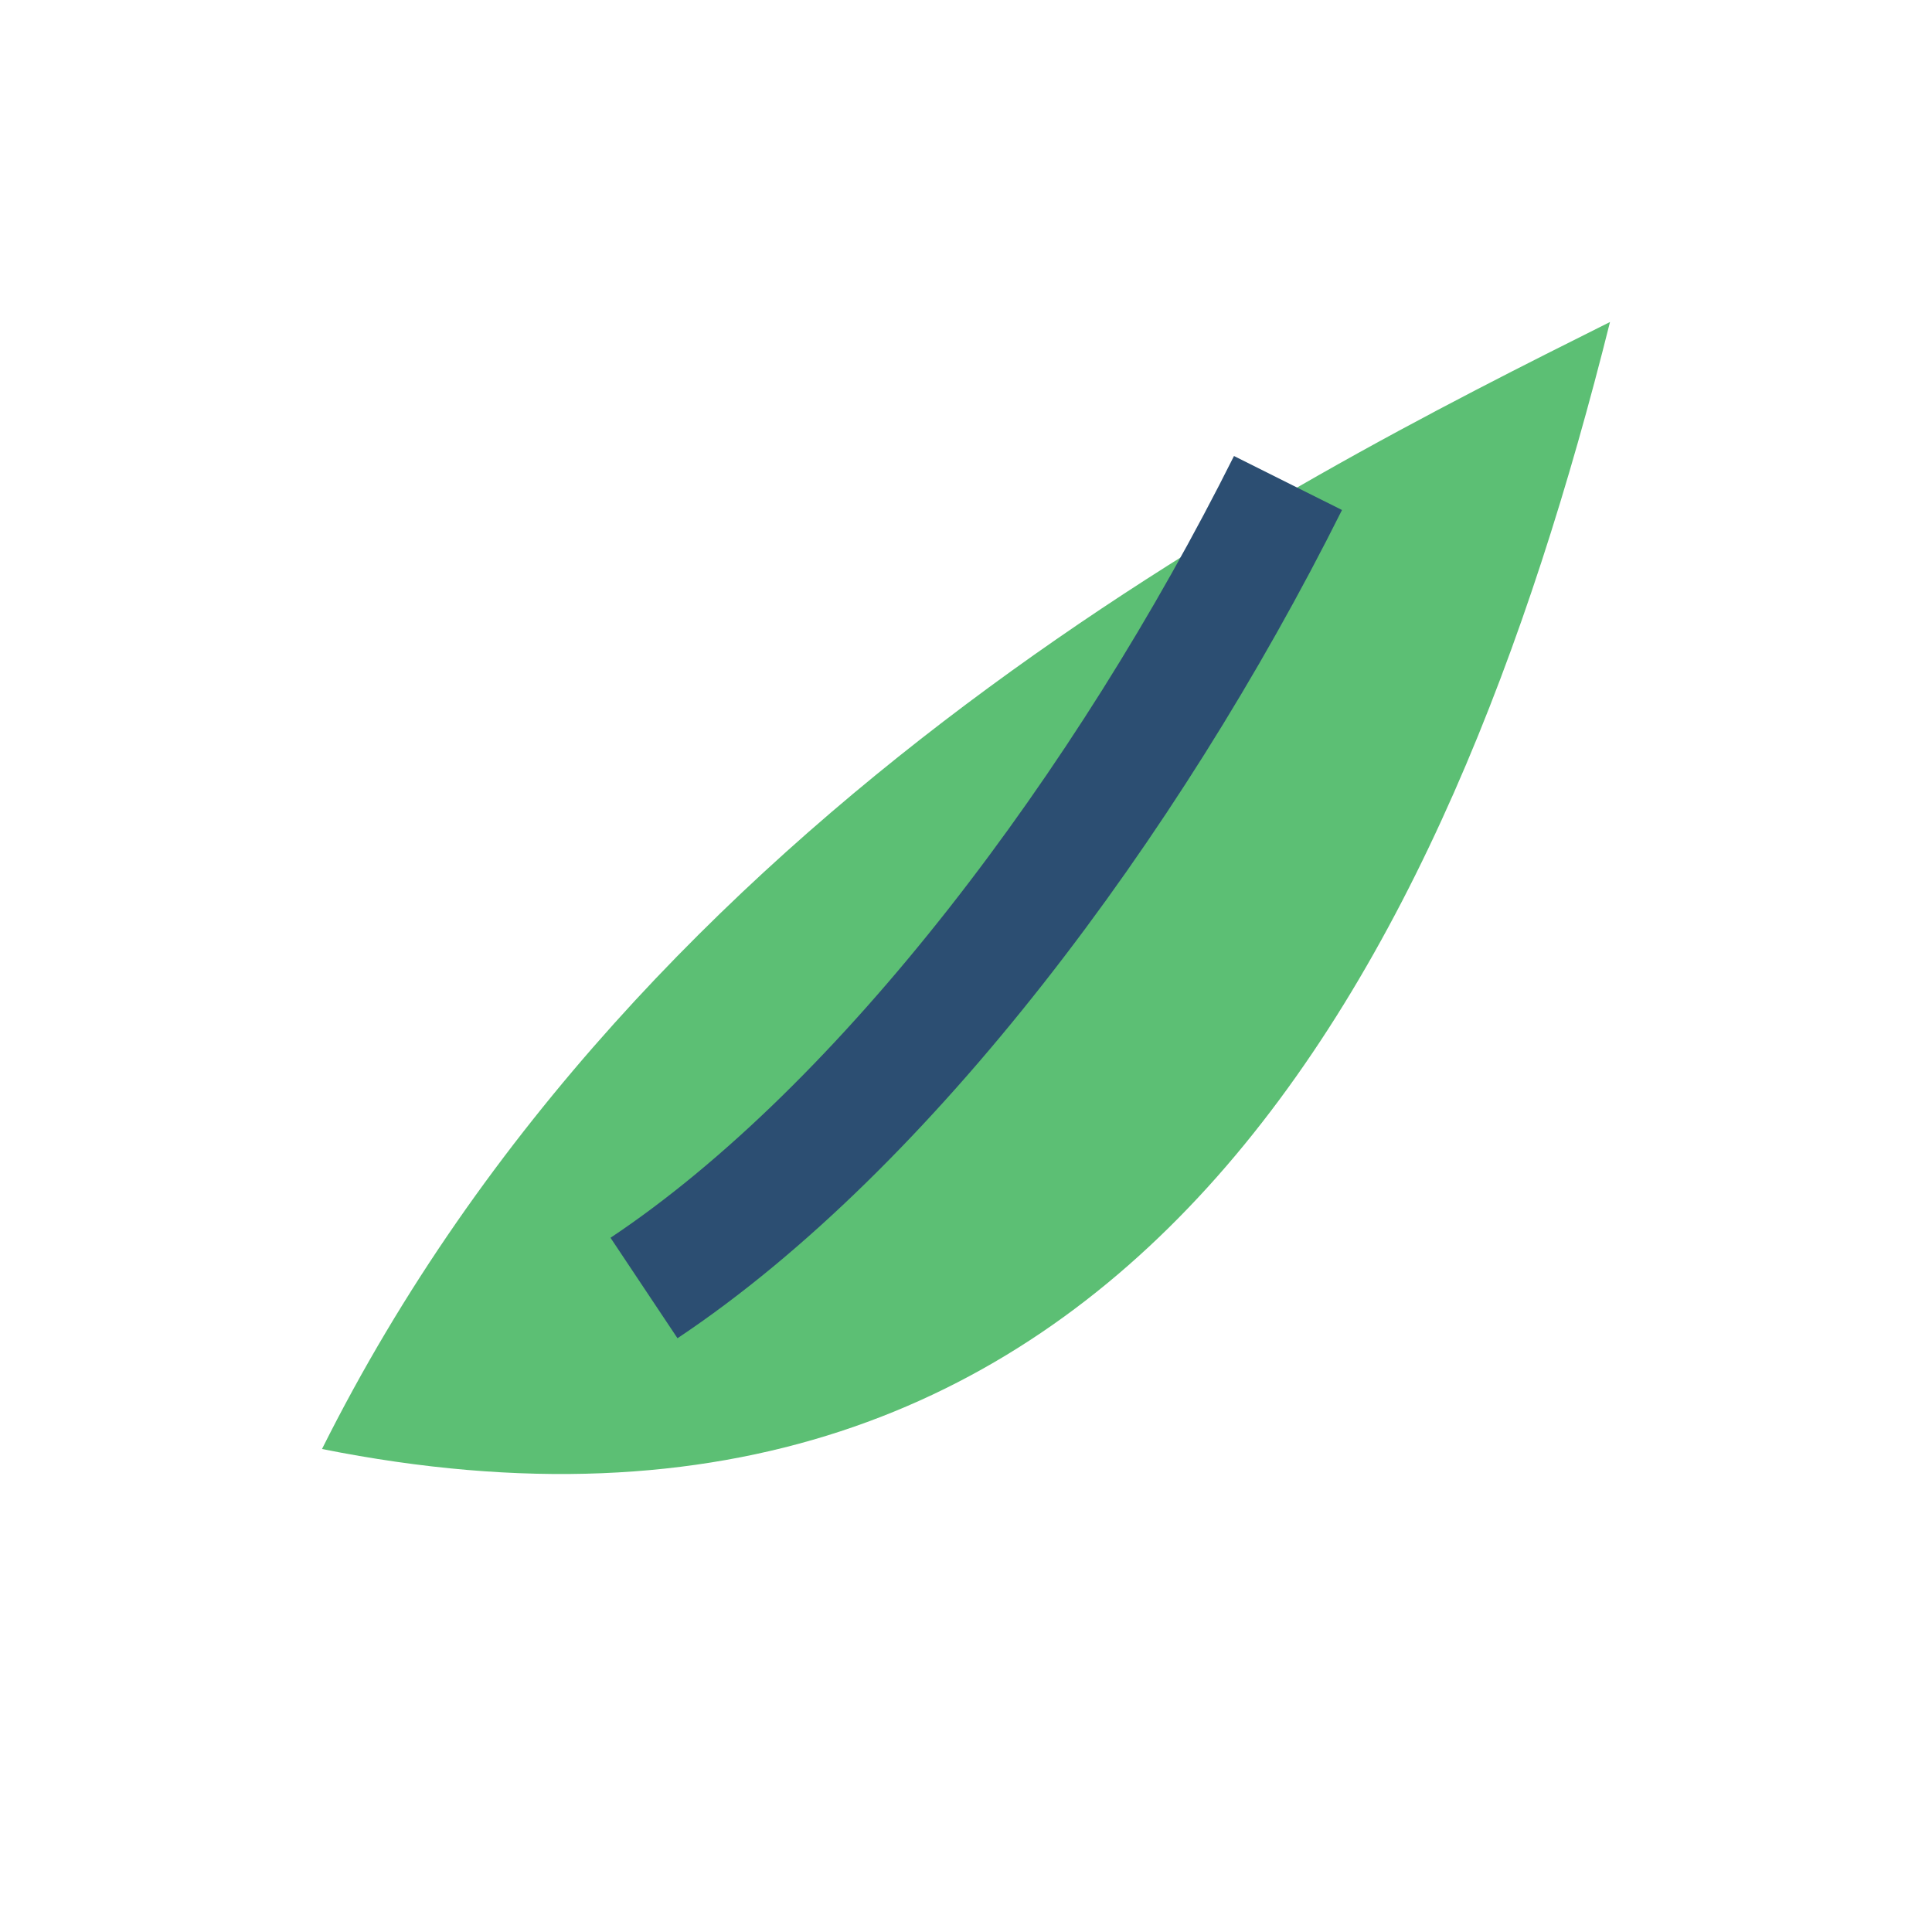
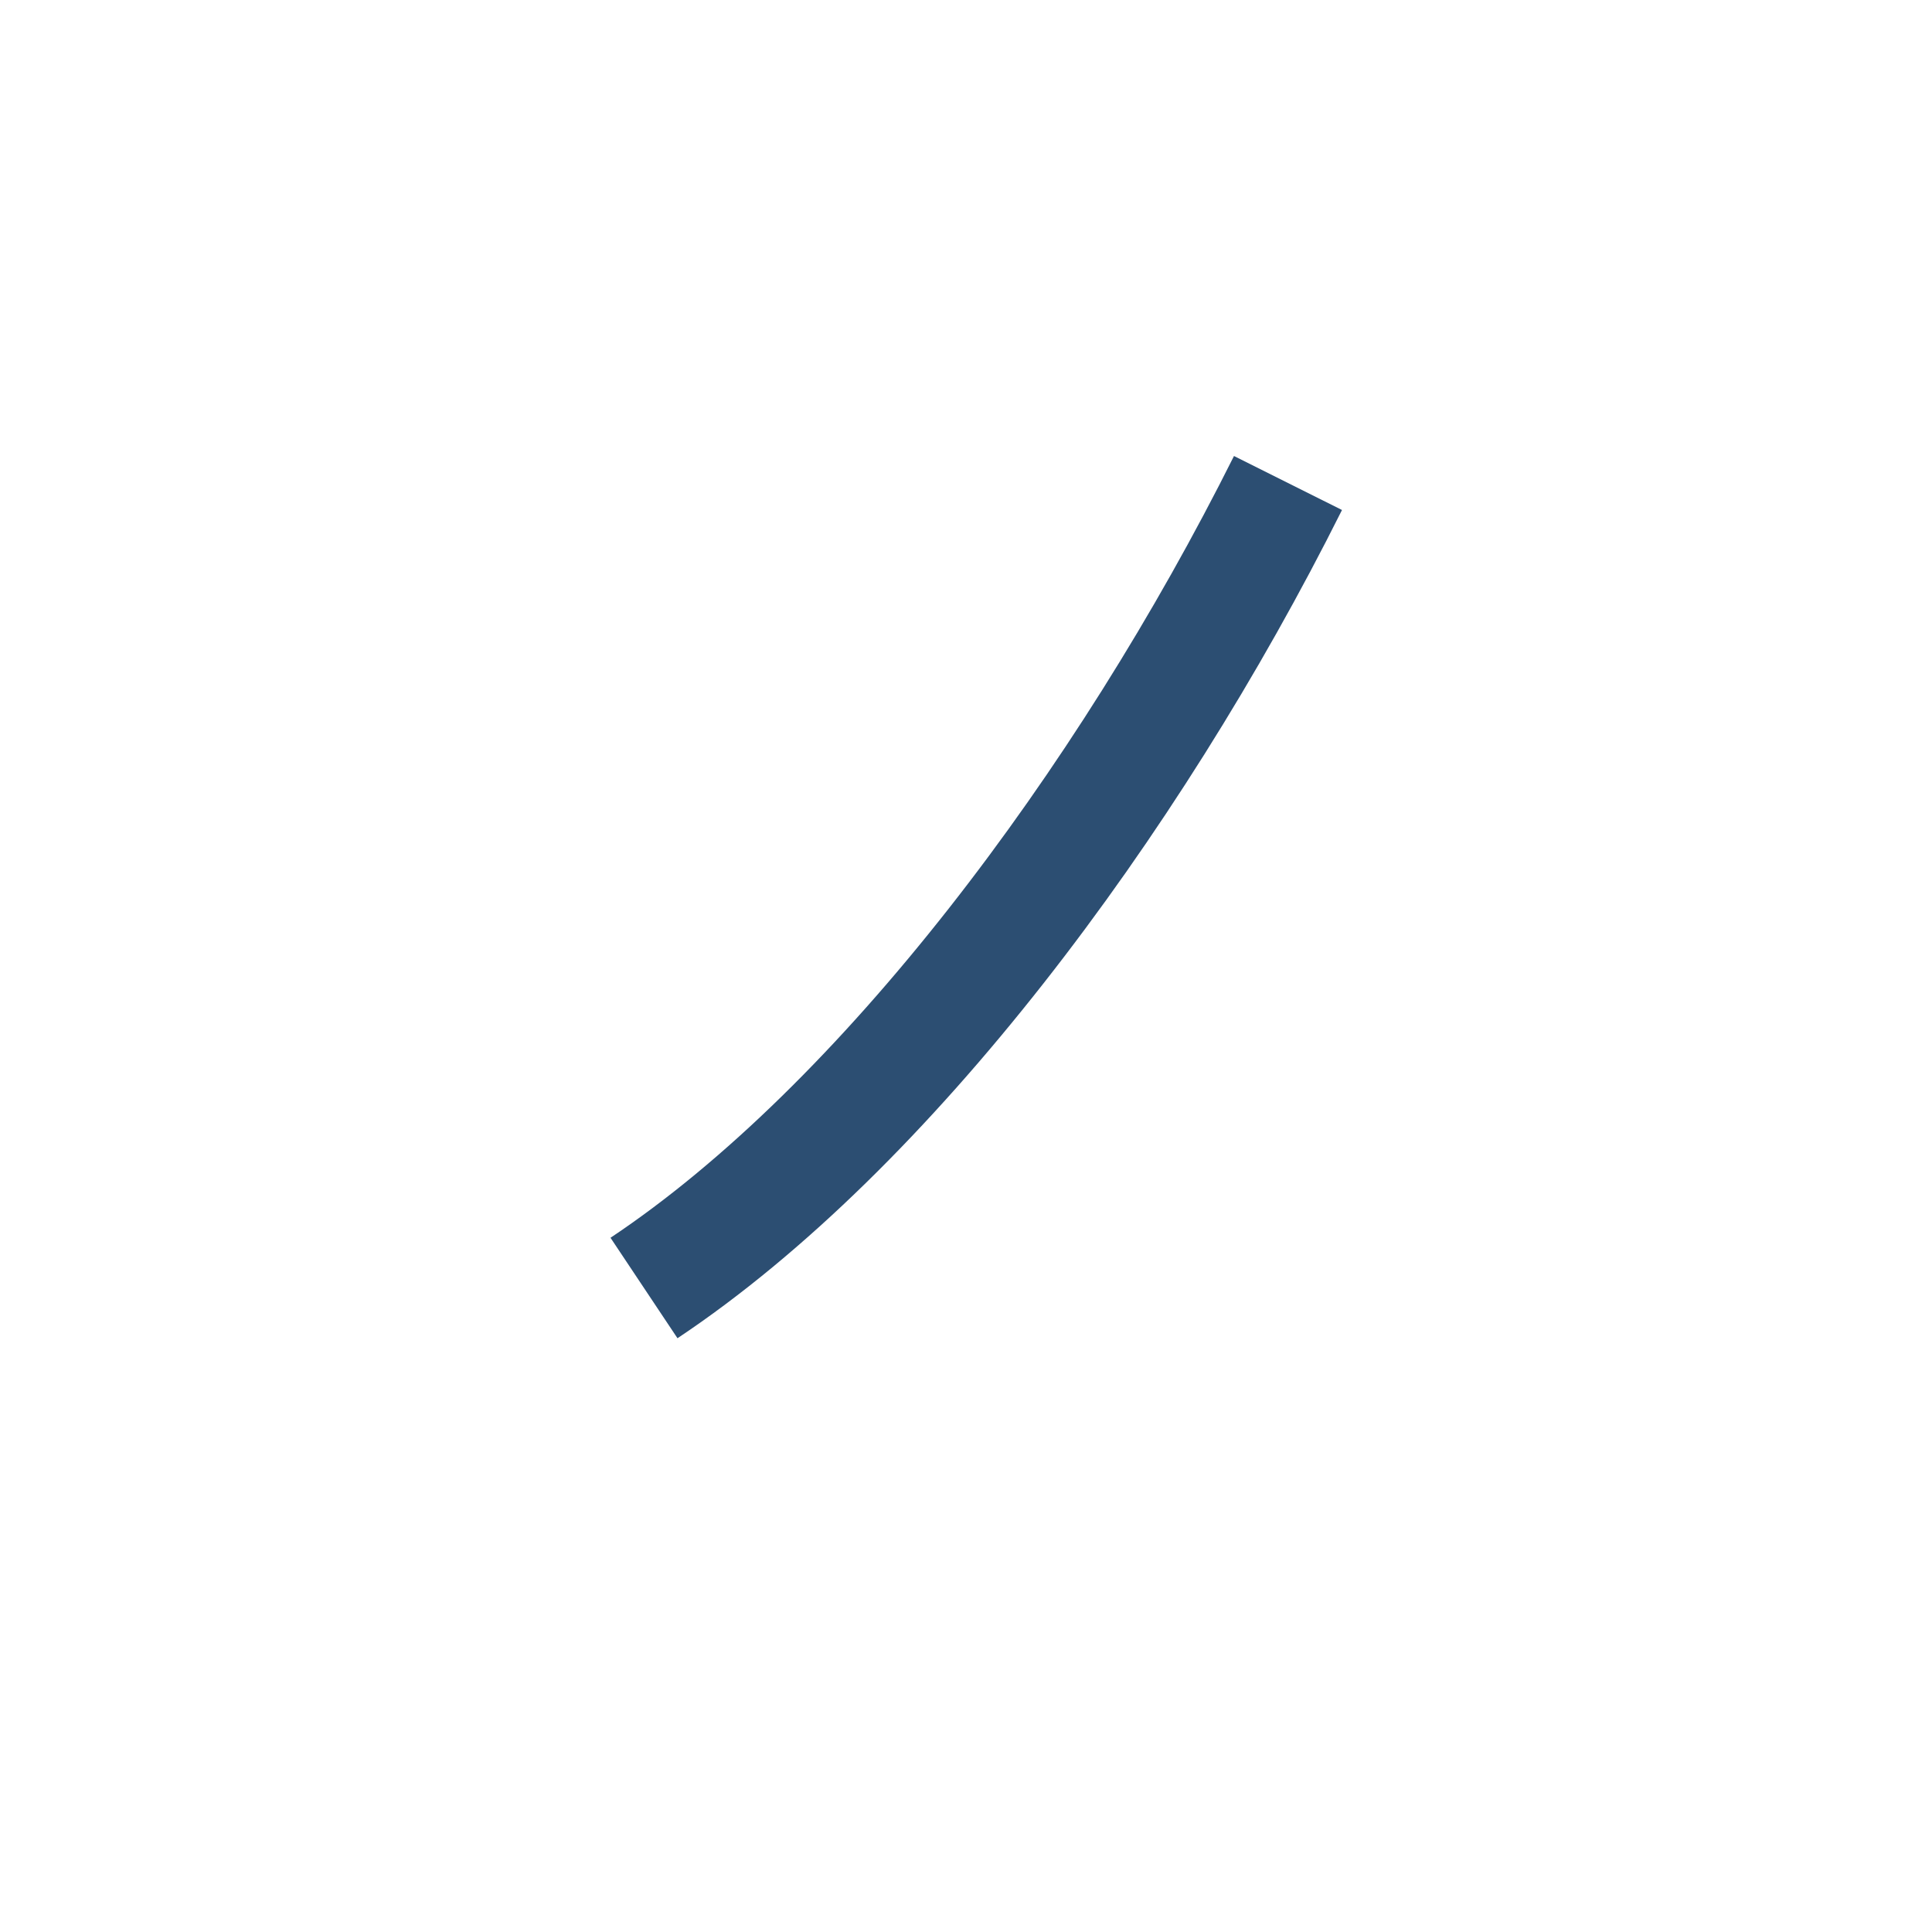
<svg xmlns="http://www.w3.org/2000/svg" width="24" height="24" viewBox="0 0 24 24">
-   <path d="M4 18c4-8 12-12 16-14-2 8-6 16-16 14z" fill="#5CBF74" />
  <path d="M8 16c3-2 6-6 8-10" stroke="#2C4E72" stroke-width="1.5" fill="none" />
</svg>